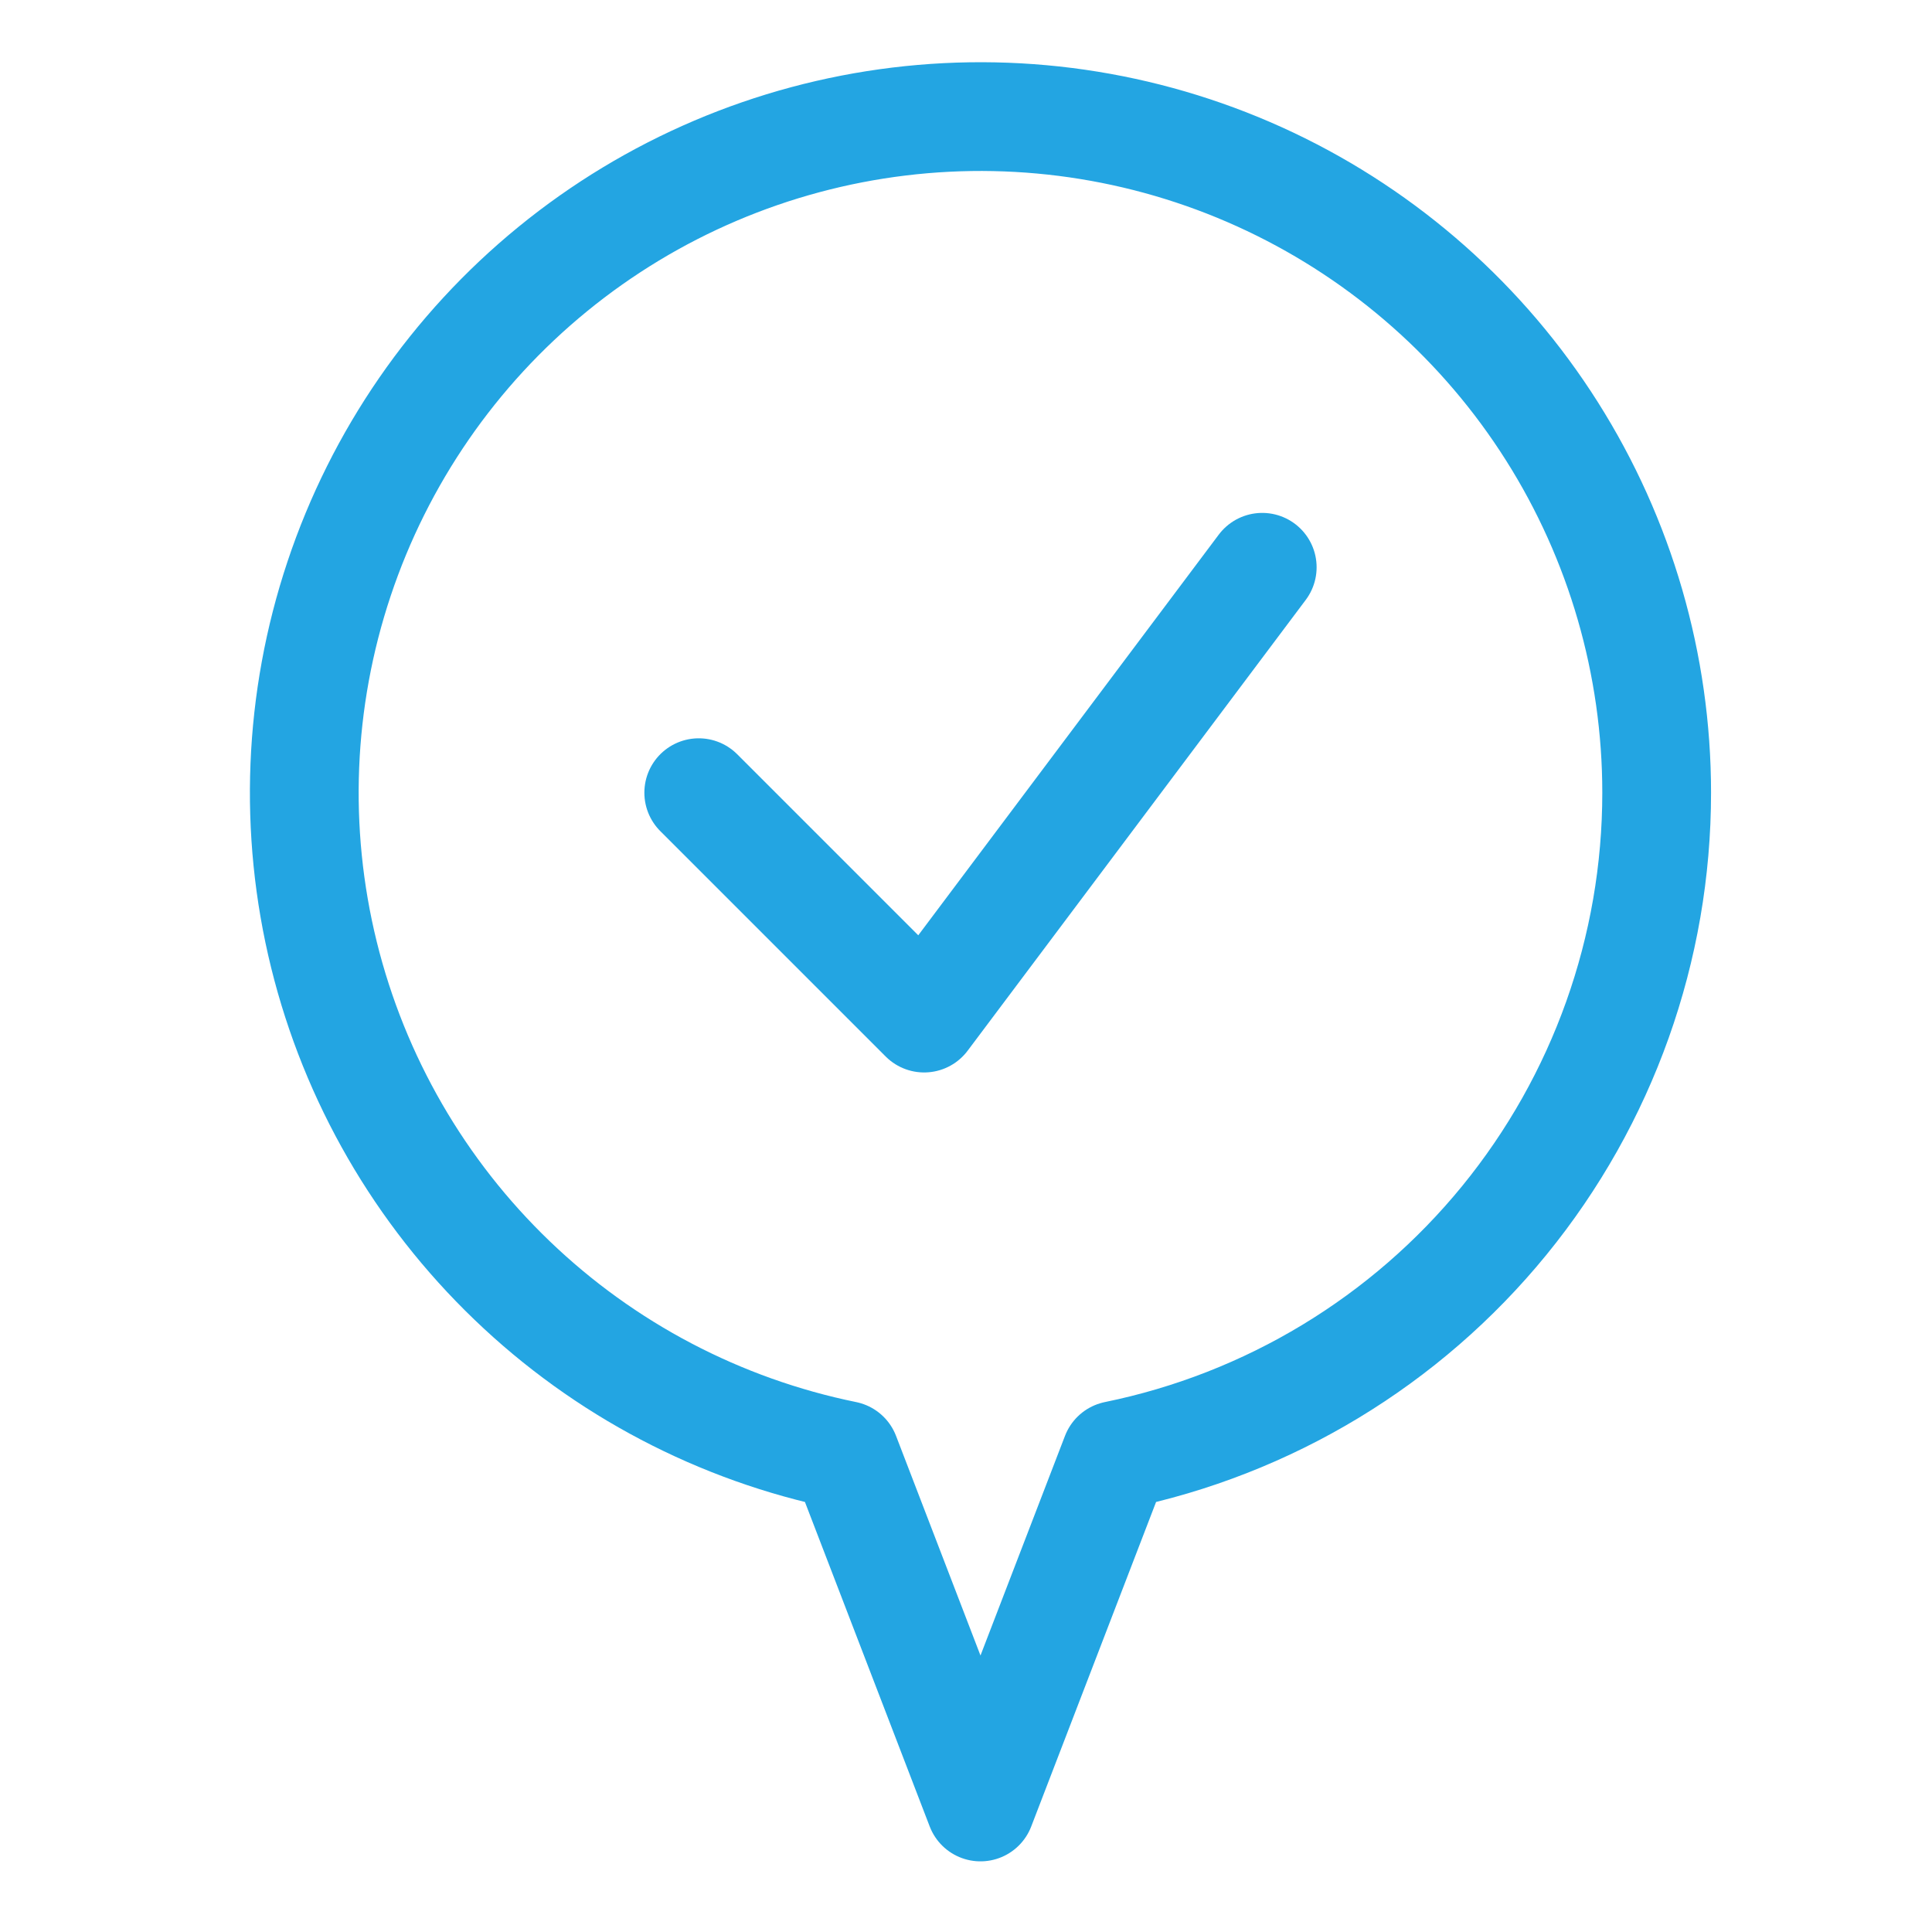
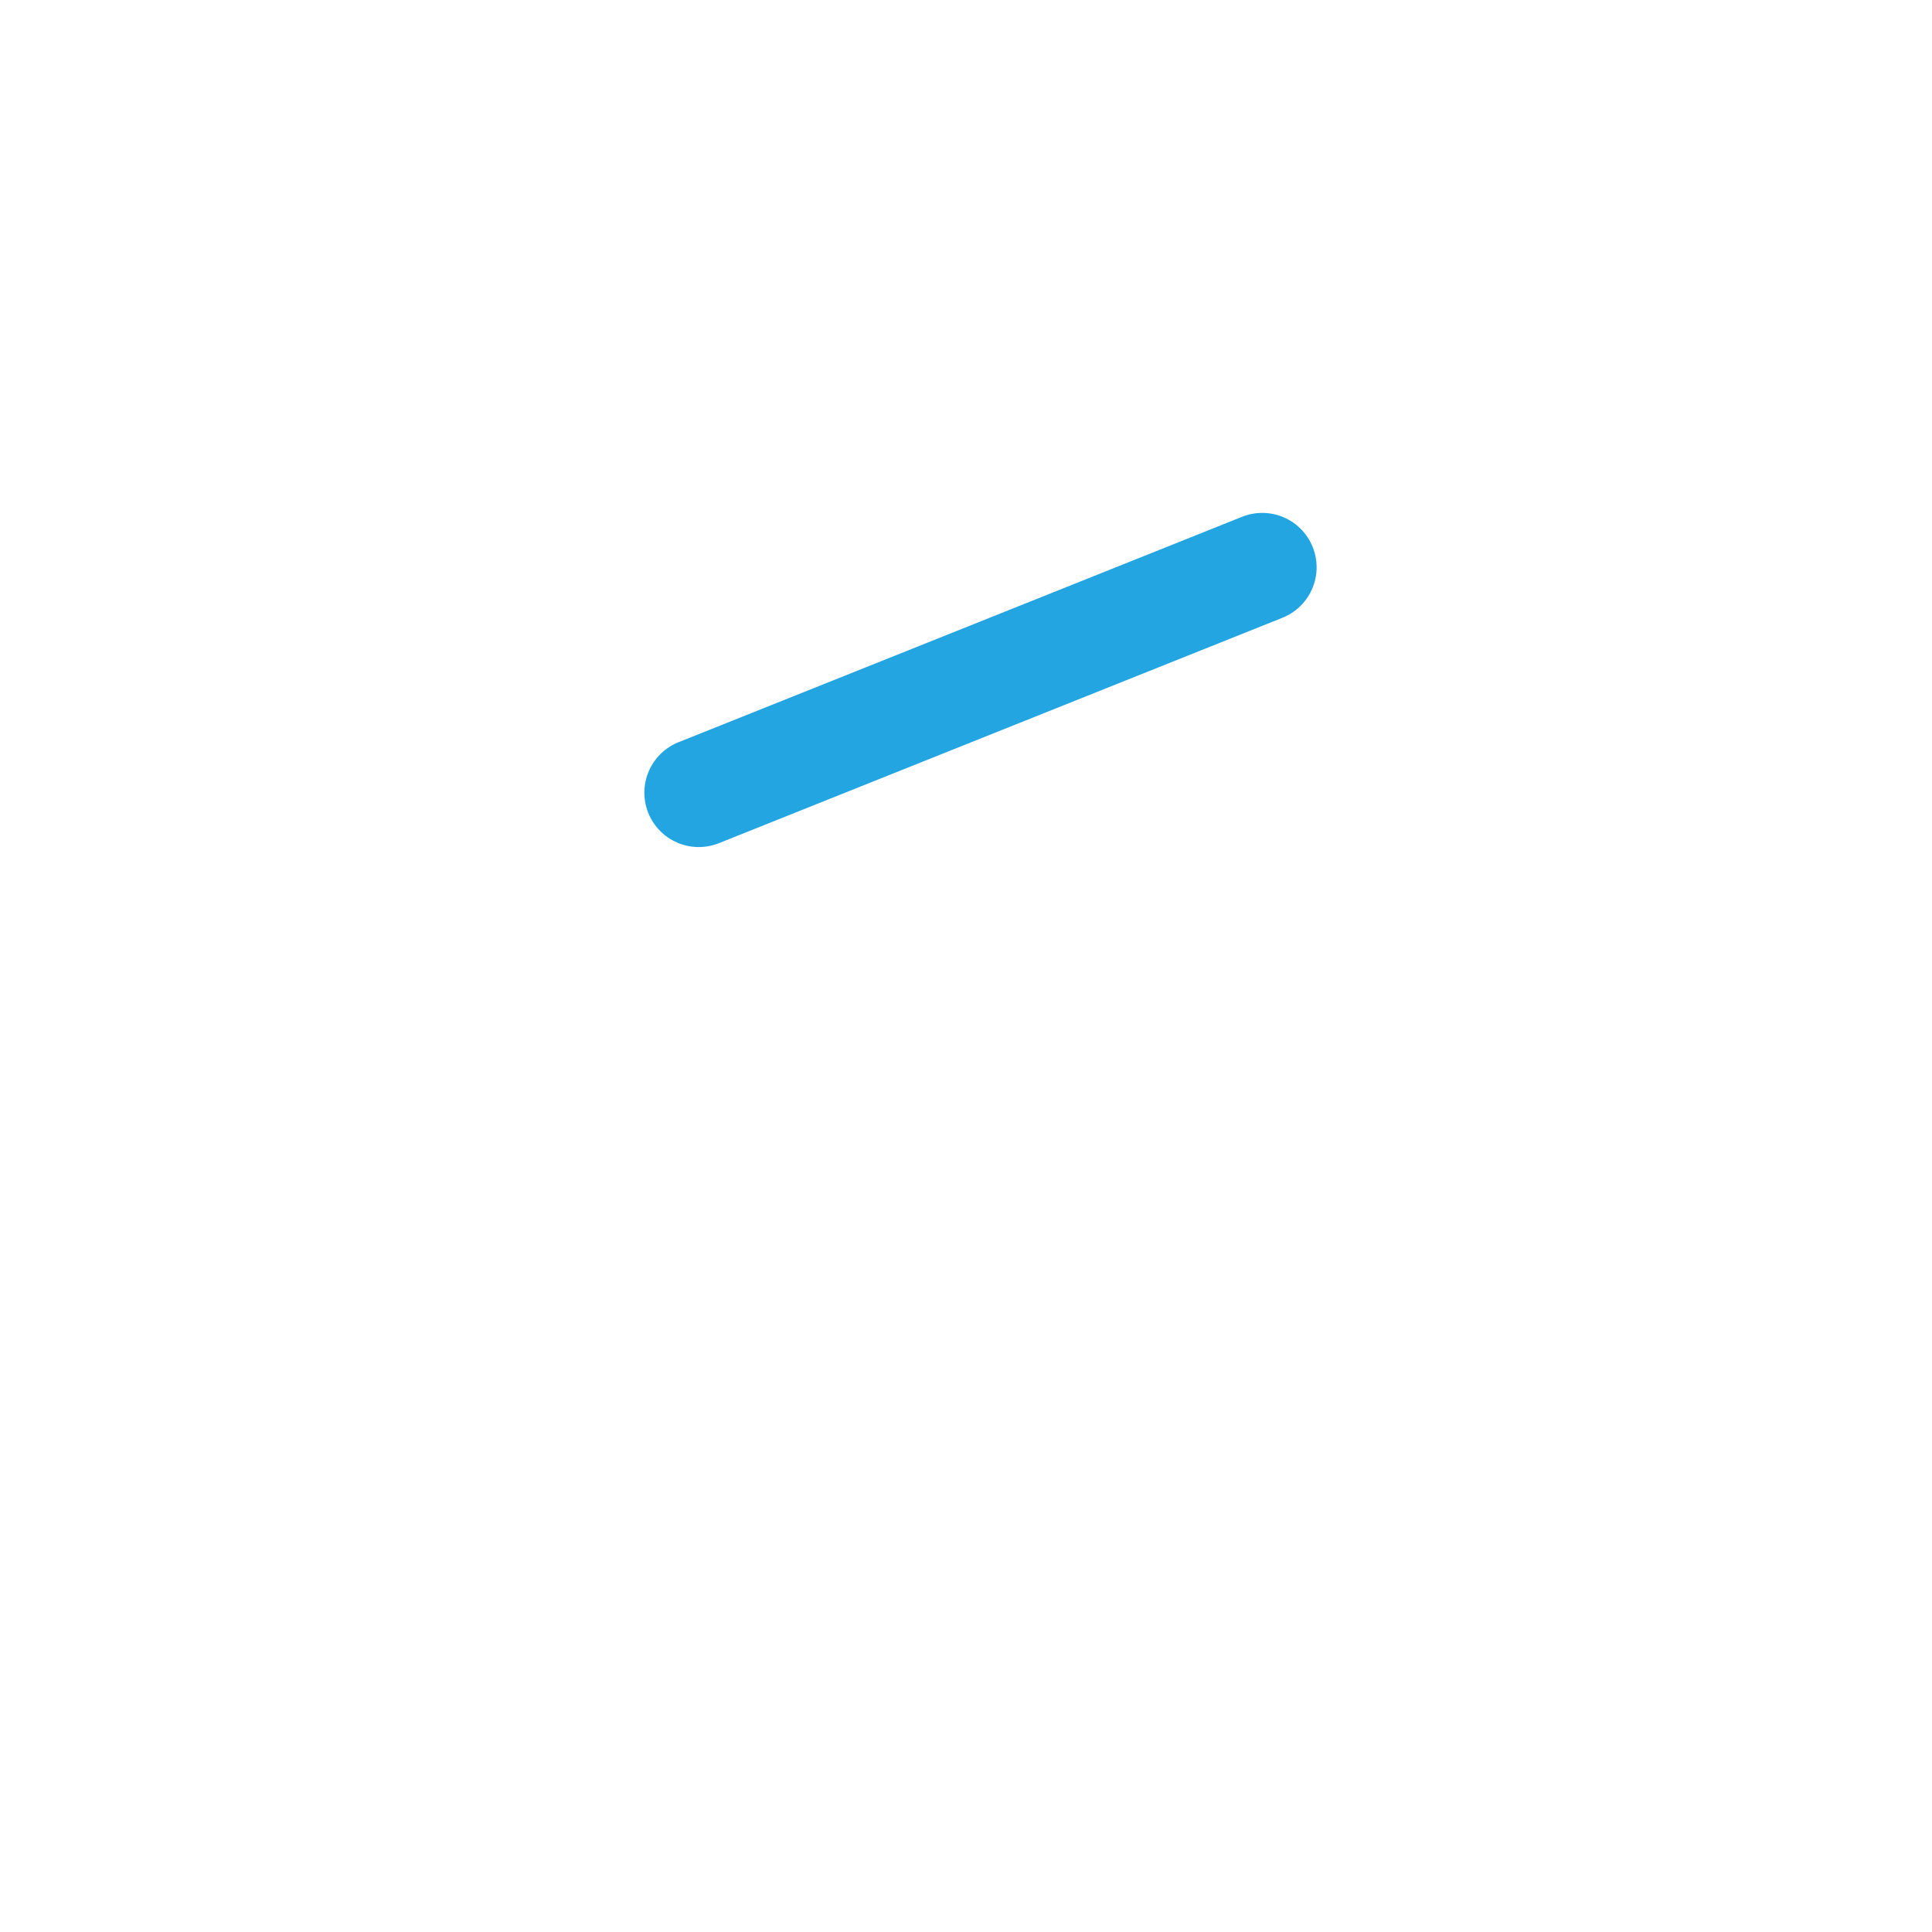
<svg xmlns="http://www.w3.org/2000/svg" width="45" height="45" viewBox="0 0 45 45" fill="none">
-   <path d="M29.4 13.213L21.525 23.713L16.275 18.463" stroke="#23A5E2" stroke-width="2.533" stroke-linecap="round" stroke-linejoin="round" />
-   <path d="M38.587 18.463C38.587 15.483 37.741 12.564 36.148 10.046C34.555 7.527 32.28 5.513 29.587 4.235C26.895 2.958 23.895 2.471 20.937 2.831C17.979 3.191 15.183 4.382 12.875 6.267C10.567 8.152 8.841 10.653 7.898 13.48C6.954 16.306 6.832 19.343 7.545 22.236C8.259 25.13 9.778 27.761 11.928 29.825C14.077 31.89 16.768 33.302 19.688 33.898L22.837 42.088L25.988 33.898C29.545 33.171 32.742 31.239 35.038 28.426C37.334 25.613 38.588 22.094 38.587 18.463Z" stroke="#23A5E2" stroke-width="2.533" stroke-linecap="round" stroke-linejoin="round" />
+   <path d="M29.4 13.213L16.275 18.463" stroke="#23A5E2" stroke-width="2.533" stroke-linecap="round" stroke-linejoin="round" />
</svg>